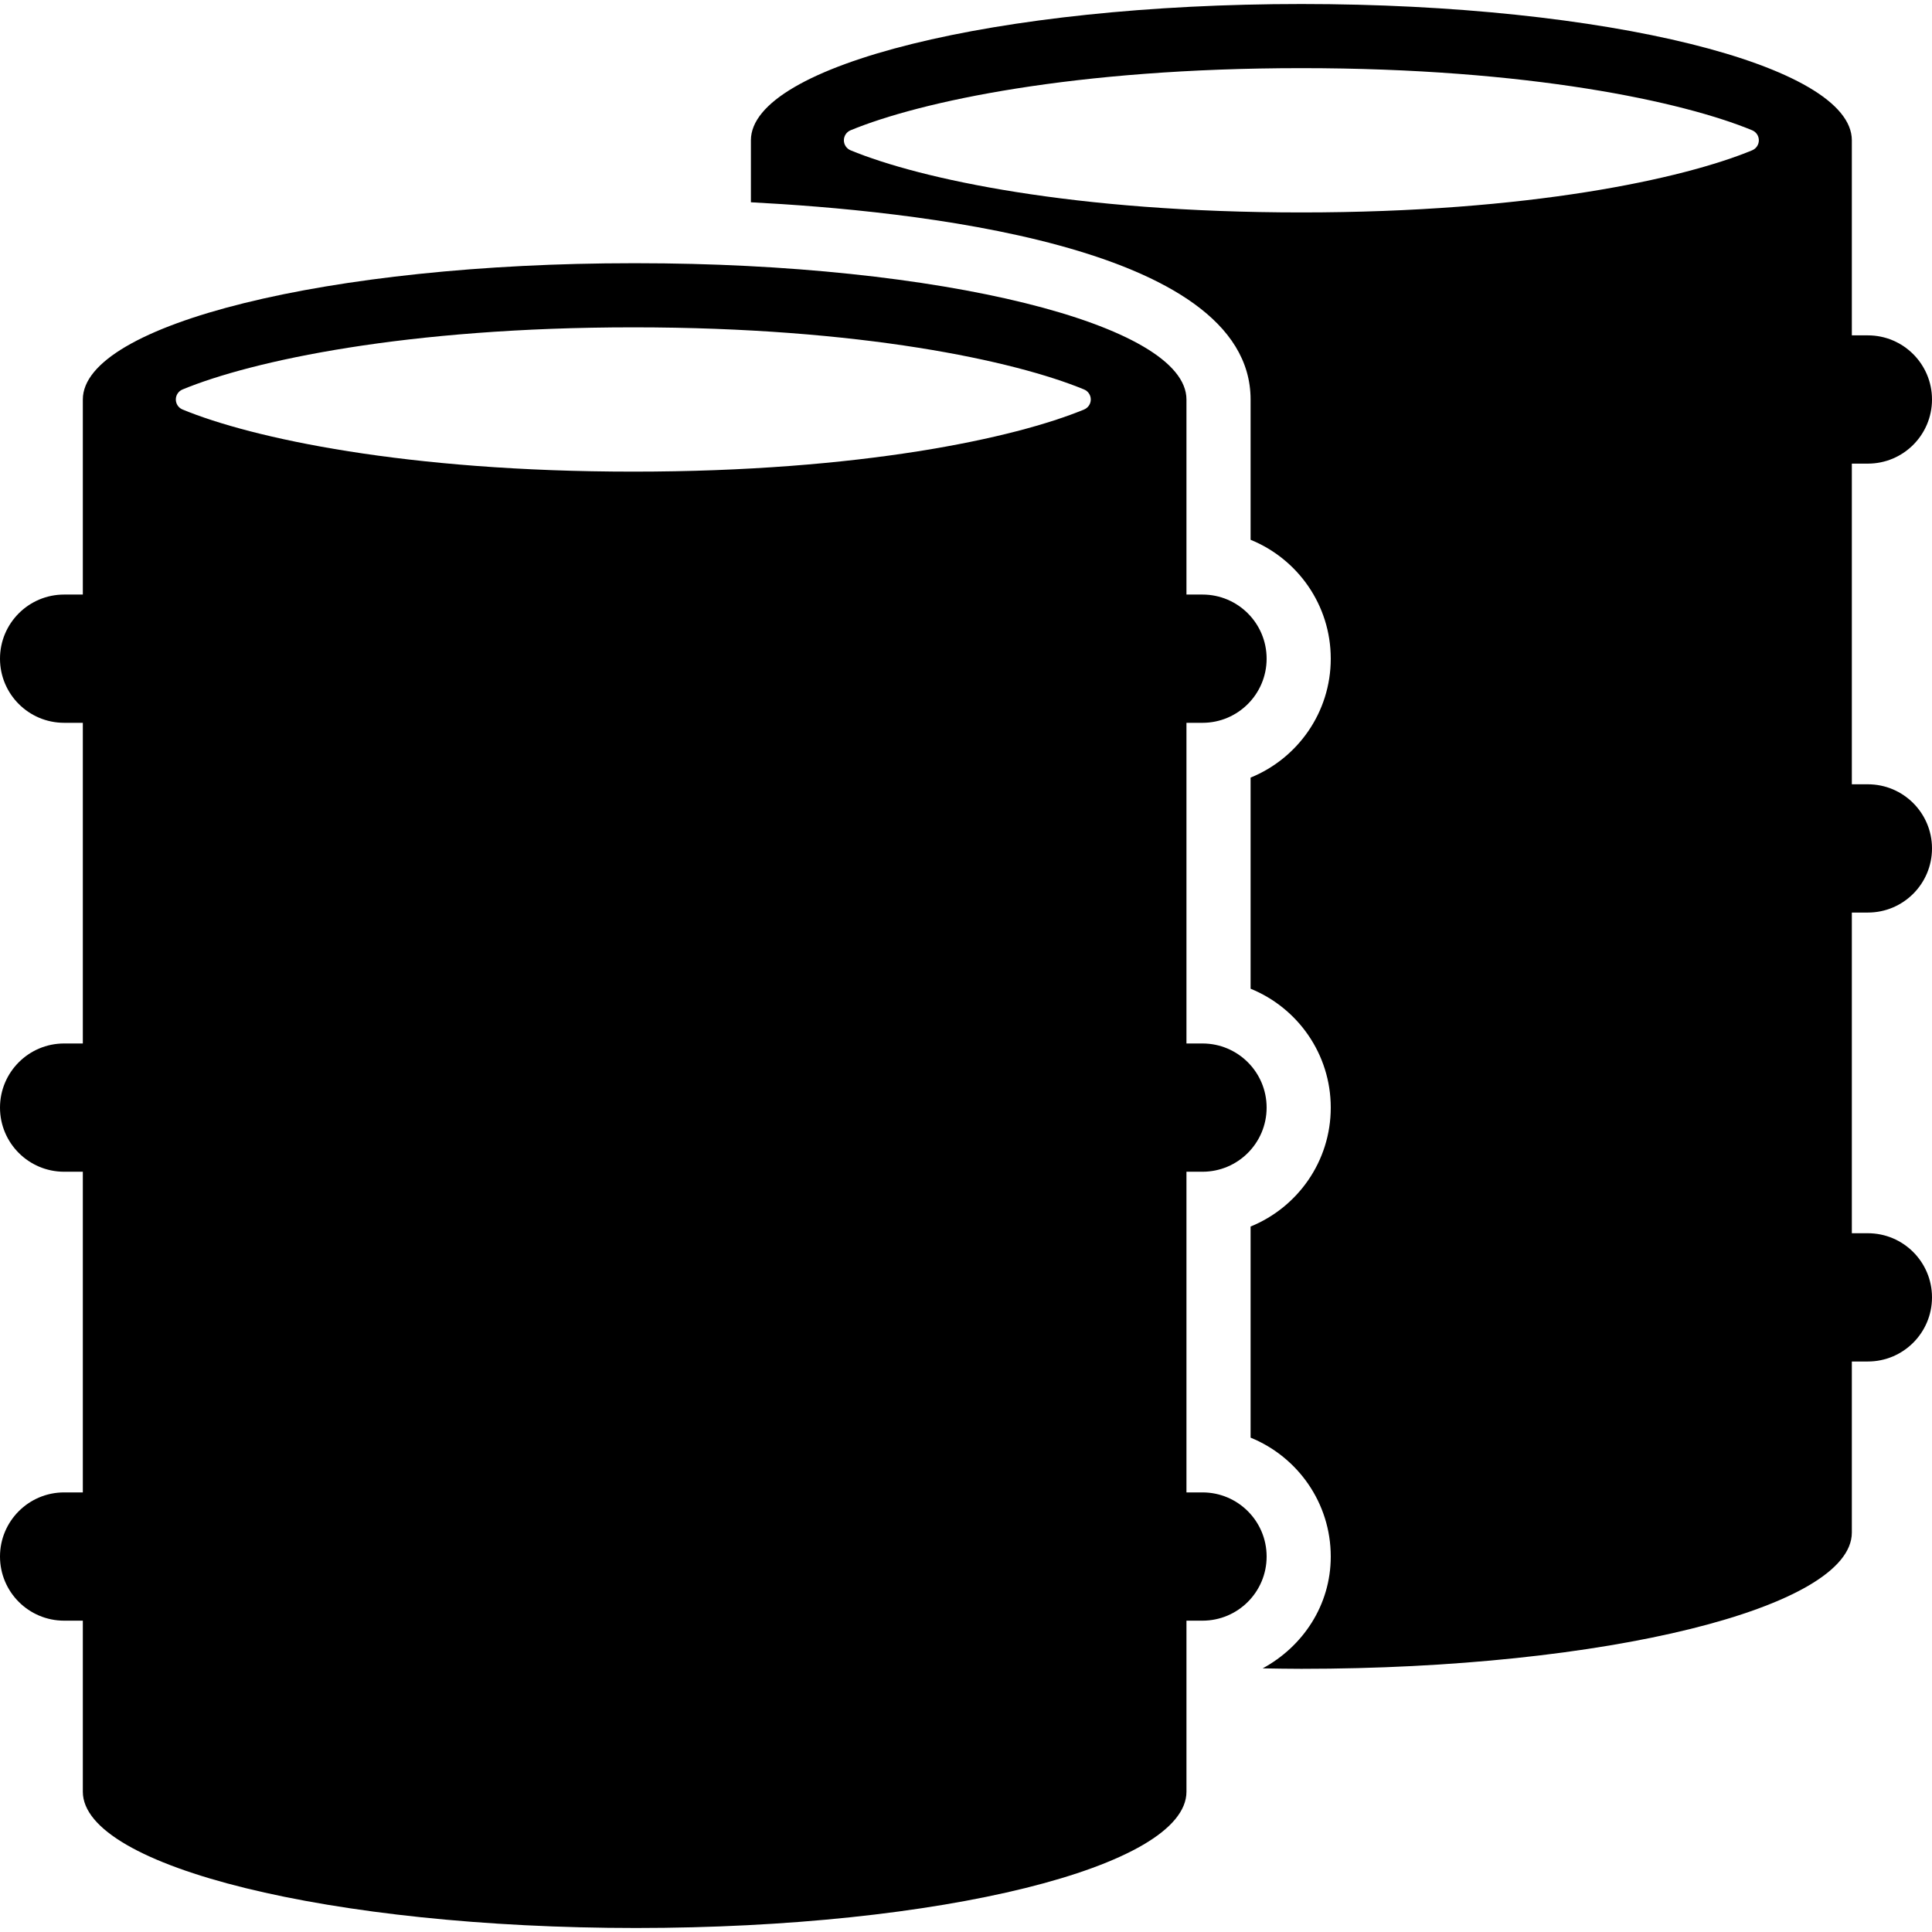
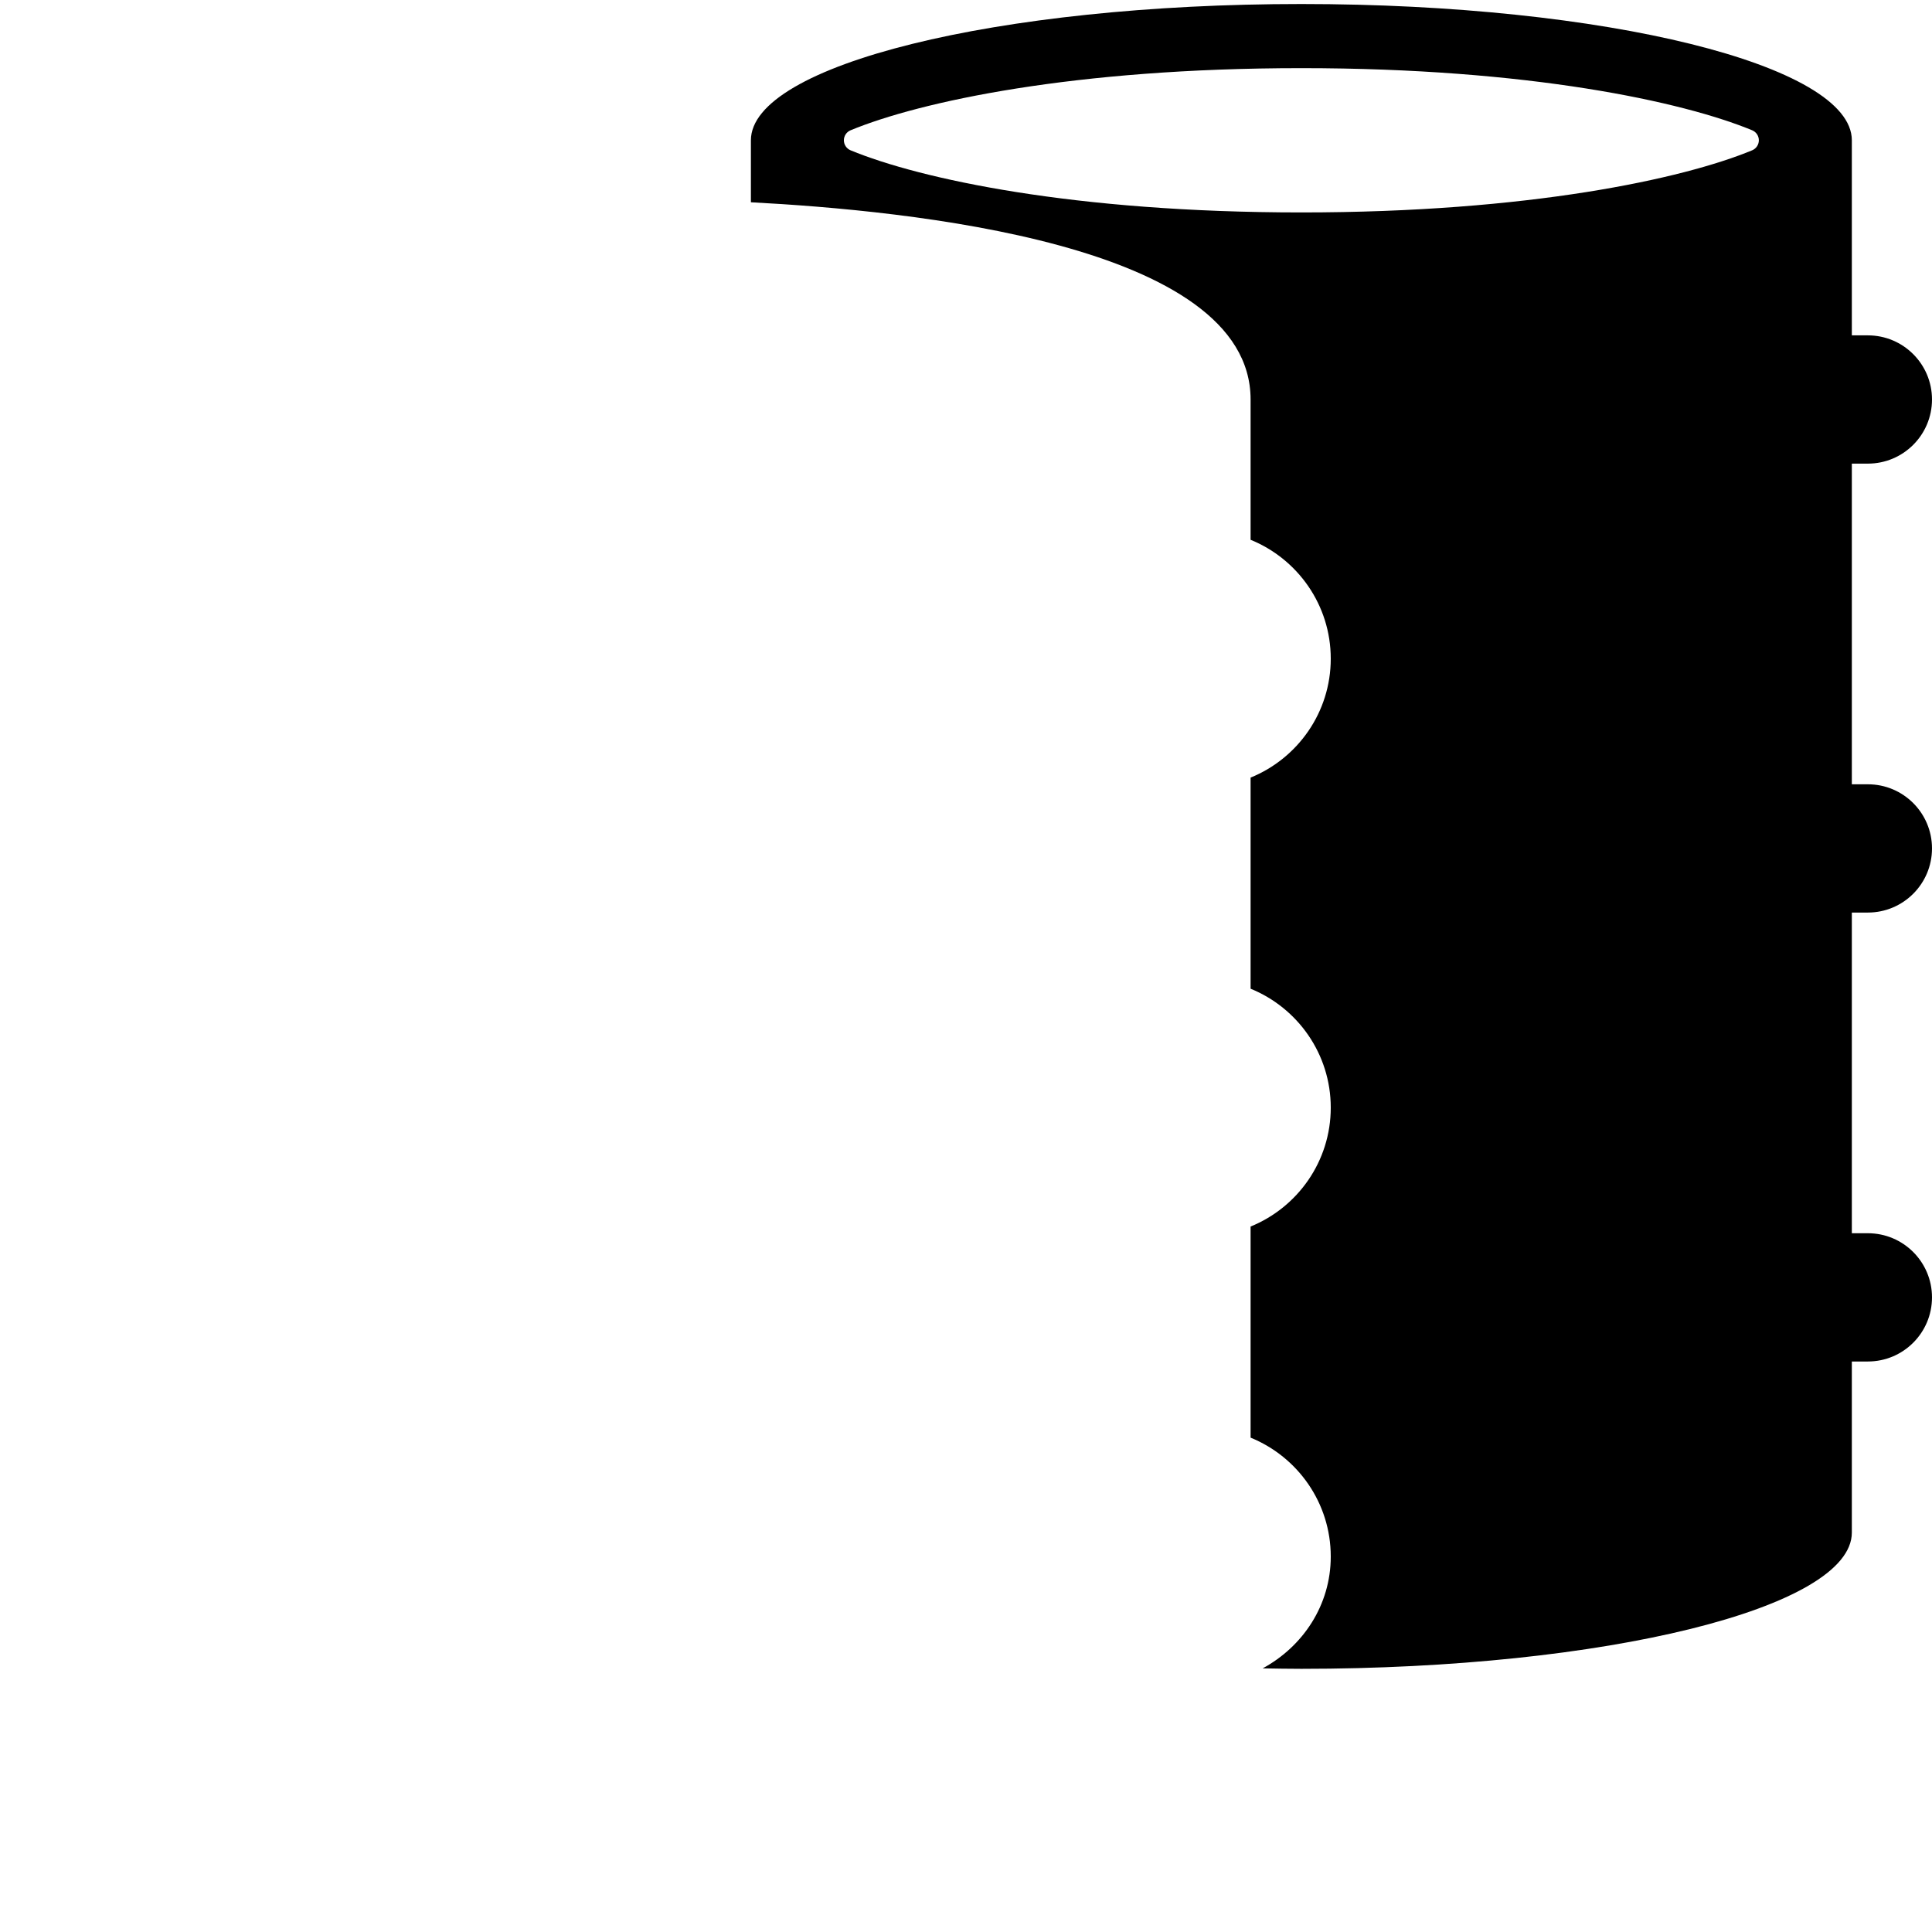
<svg xmlns="http://www.w3.org/2000/svg" fill="#000000" height="800px" width="800px" version="1.1" id="Capa_1" viewBox="0 0 307.029 307.029" xml:space="preserve">
  <g>
    <path d="M296.838,145.021c5.628,0,10.191-4.564,10.191-10.192c0-5.628-4.564-10.191-10.191-10.191h-2.548V73.678h2.548   c5.628,0,10.191-4.563,10.191-10.192c0-5.628-4.564-10.191-10.191-10.191h-2.548c0,0,0-30.854,0-30.999   c0-11.963-39.166-21.658-87.477-21.658c-48.317,0-87.482,9.695-87.482,21.658c0,0.144,0,9.849,0,9.849   c24.788,1.303,79.41,6.546,79.41,31.342c0,7.418,0,14.827,0,22.295c7.465,3.03,12.74,10.356,12.74,18.896   c0,8.539-5.275,15.864-12.74,18.896v1.065v20.384v12.102c7.465,3.031,12.74,10.356,12.74,18.896c0,8.539-5.275,15.864-12.74,18.895   v1.065v20.384v5.623v6.48c7.465,3.03,12.74,10.355,12.74,18.895c0,7.744-4.449,14.313-10.819,17.767   c2.041,0.034,4.076,0.074,6.151,0.074c48.311,0,87.477-9.694,87.477-21.657v-27.182h2.548c5.628,0,10.191-4.563,10.191-10.192   c0-5.628-4.564-10.191-10.191-10.191h-2.548v-50.959H296.838z M135.172,23.886c-0.644-0.267-1.064-0.895-1.064-1.592   c0.001-0.696,0.42-1.325,1.064-1.591c11.001-4.548,35.489-9.874,71.641-9.874c36.148,0,60.635,5.326,71.635,9.874   c0.644,0.266,1.064,0.895,1.064,1.591c0,0.697-0.42,1.325-1.064,1.592c-11,4.549-35.487,9.875-71.635,9.875   C170.66,33.761,146.172,28.435,135.172,23.886z" />
-     <path d="M191.097,237.17h-2.548v-50.96h2.548c5.628,0,10.192-4.563,10.192-10.191c0-5.628-4.564-10.191-10.192-10.191h-2.548   v-50.96h2.548c5.628,0,10.192-4.563,10.192-10.191c0-5.628-4.564-10.191-10.192-10.191h-2.548c0,0,0-30.855,0-30.999   c0-11.963-39.165-21.658-87.477-21.658c-0.001,0-0.427,0-0.427,0c-48.317,0-87.482,9.695-87.482,21.658c0,0.706,0,30.999,0,30.999   h-2.971C4.563,94.484,0,99.048,0,104.676c0,5.629,4.563,10.191,10.192,10.191h2.971v50.96h-2.971   C4.563,165.827,0,170.391,0,176.019c0,5.629,4.563,10.191,10.192,10.191h2.971v50.96h-2.971C4.563,237.17,0,241.733,0,247.361   c0,5.629,4.563,10.192,10.192,10.192h2.971v27.181c0,11.964,39.593,21.658,87.91,21.658c48.312,0,87.477-9.694,87.477-21.658   v-27.181h2.548c5.628,0,10.192-4.563,10.192-10.192C201.289,241.733,196.725,237.17,191.097,237.17z M100.645,52.02   c36.148,0,60.635,5.326,71.636,9.875c0.644,0.266,1.064,0.894,1.064,1.591c0,0.696-0.42,1.325-1.064,1.591   c-11,4.549-35.488,9.875-71.635,9.875c-36.151,0-60.64-5.326-71.64-9.875c-0.644-0.266-1.064-0.895-1.064-1.591   c0-0.697,0.42-1.325,1.064-1.591C40.005,57.346,64.493,52.02,100.645,52.02z" />
  </g>
</svg>